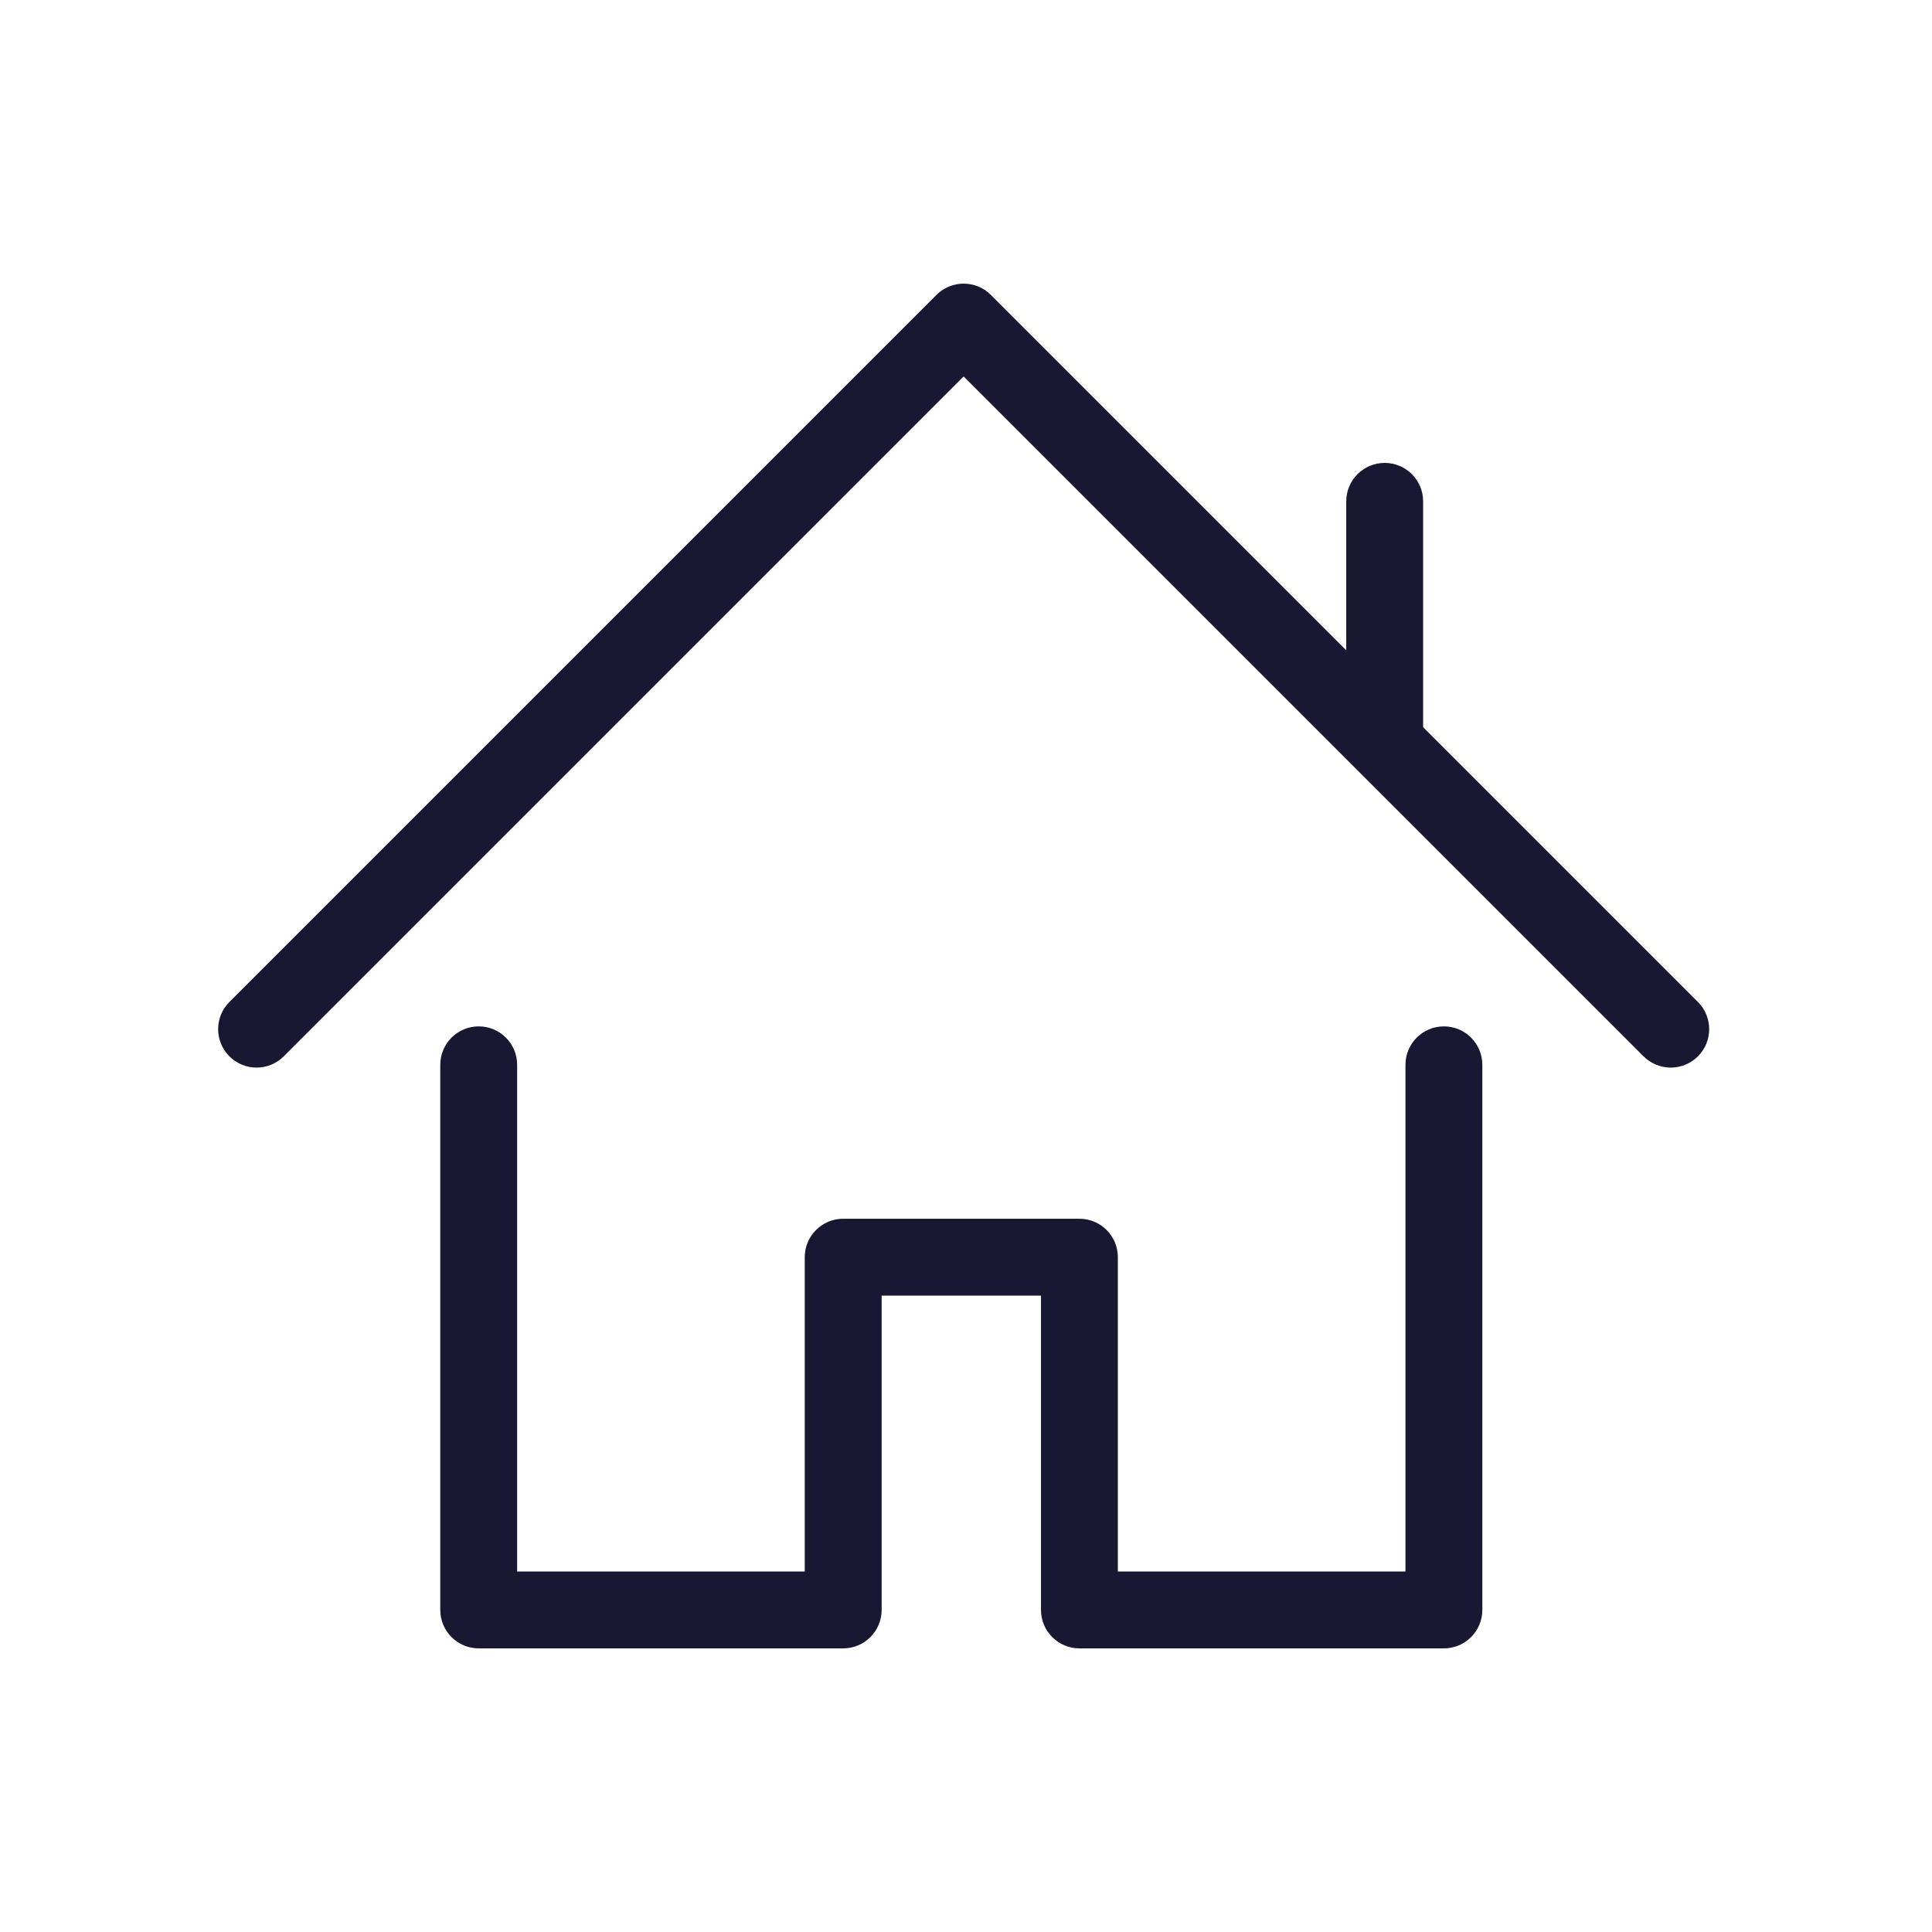
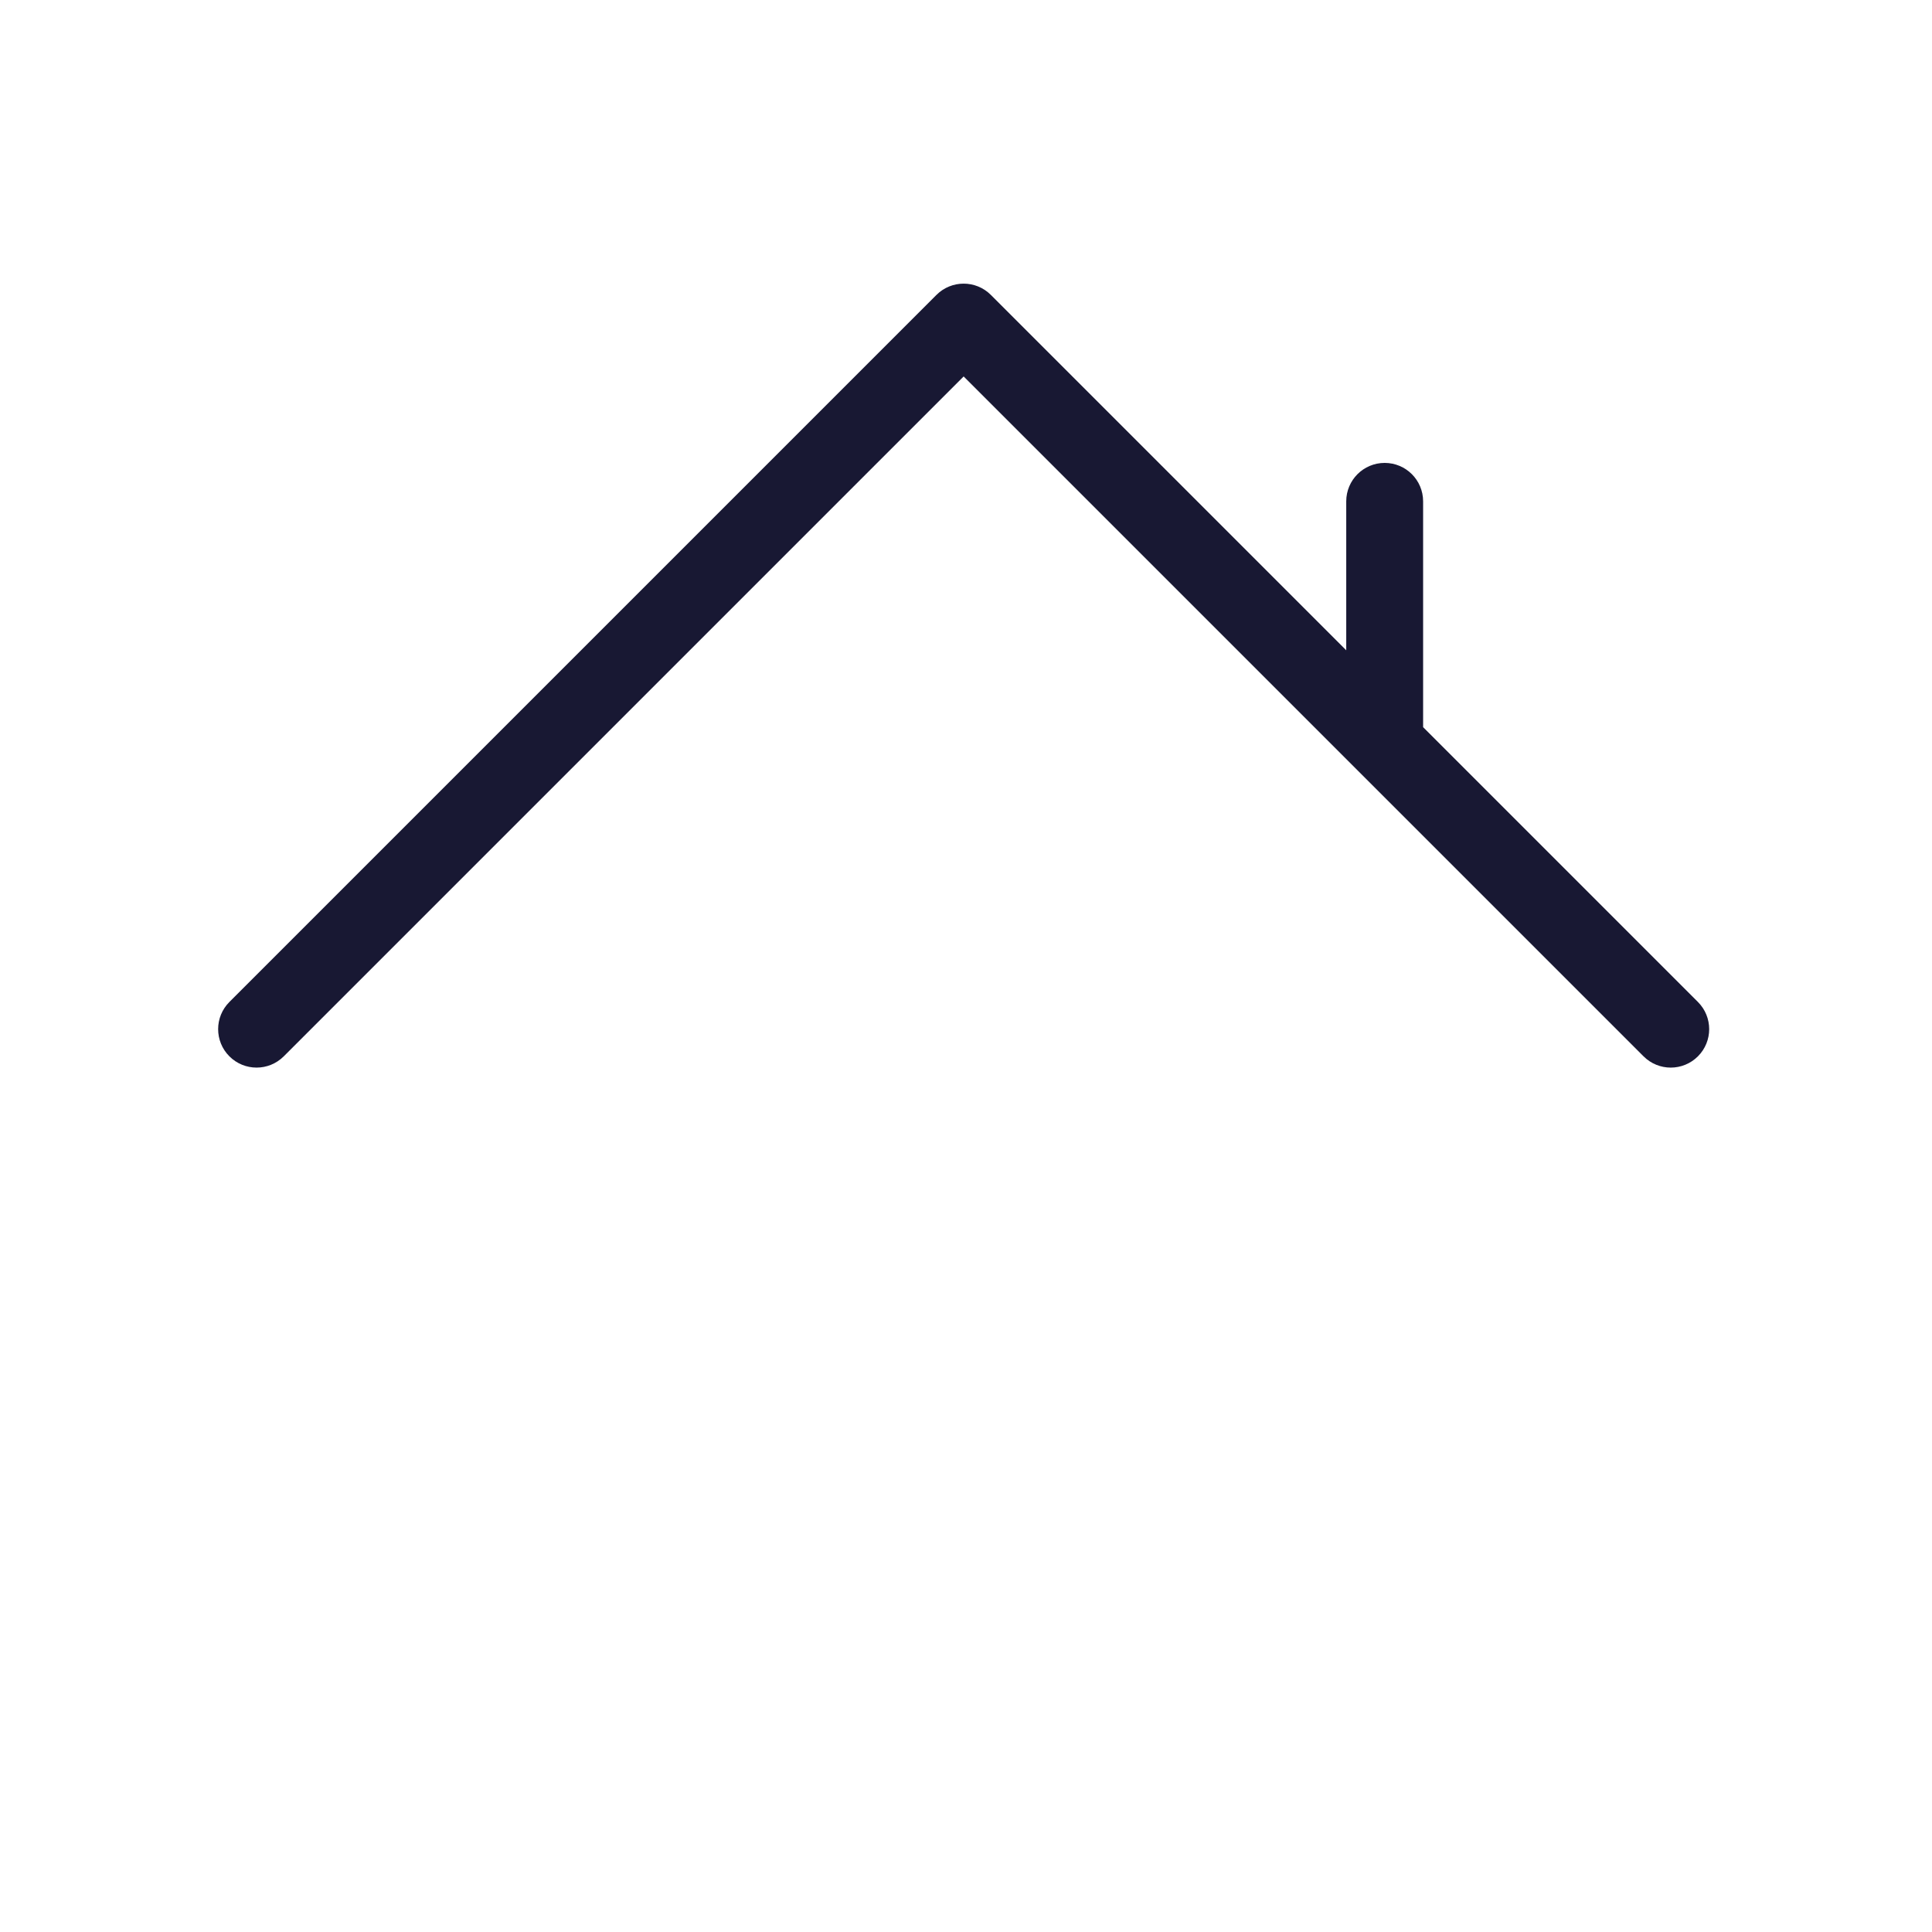
<svg xmlns="http://www.w3.org/2000/svg" id="a" viewBox="0 0 2000 2000">
  <defs>
    <style>.b{fill:none;}.c{fill:#181833;}</style>
  </defs>
  <g>
-     <path class="c" d="M1494.73,1706.38h-377.32c-21.98,0-39.79-17.82-39.79-39.79v-325.38h-164.94v325.38c0,21.98-17.82,39.79-39.79,39.79H495.56c-21.98,0-39.79-17.82-39.79-39.79v-564.3c0-21.98,17.82-39.79,39.79-39.79s39.79,17.82,39.79,39.79v524.51h297.73v-325.38c0-21.98,17.82-39.79,39.79-39.79h244.53c21.98,0,39.79,17.82,39.79,39.79v325.38h297.73v-524.51c0-21.98,17.82-39.79,39.79-39.79s39.79,17.82,39.79,39.79v564.3c0,21.98-17.82,39.79-39.79,39.79Z" />
    <path class="c" d="M1757.68,1093.52c-7.77,7.77-17.96,11.66-28.14,11.66s-20.37-3.89-28.14-11.66l-295.45-295.45c-.46-.44-.91-.89-1.35-1.35l-407.03-407.03L293.74,1093.52c-15.54,15.54-40.73,15.54-56.27,0-15.54-15.54-15.54-40.74,0-56.28L969.43,305.28c15.54-15.54,40.74-15.54,56.28,0l367.91,367.9v-154.19c0-21.98,17.81-39.79,39.79-39.79s39.79,17.81,39.79,39.79v233.77l284.48,284.48c15.54,15.54,15.54,40.74,0,56.28Z" />
  </g>
  <rect class="b" width="2000" height="2000" />
</svg>